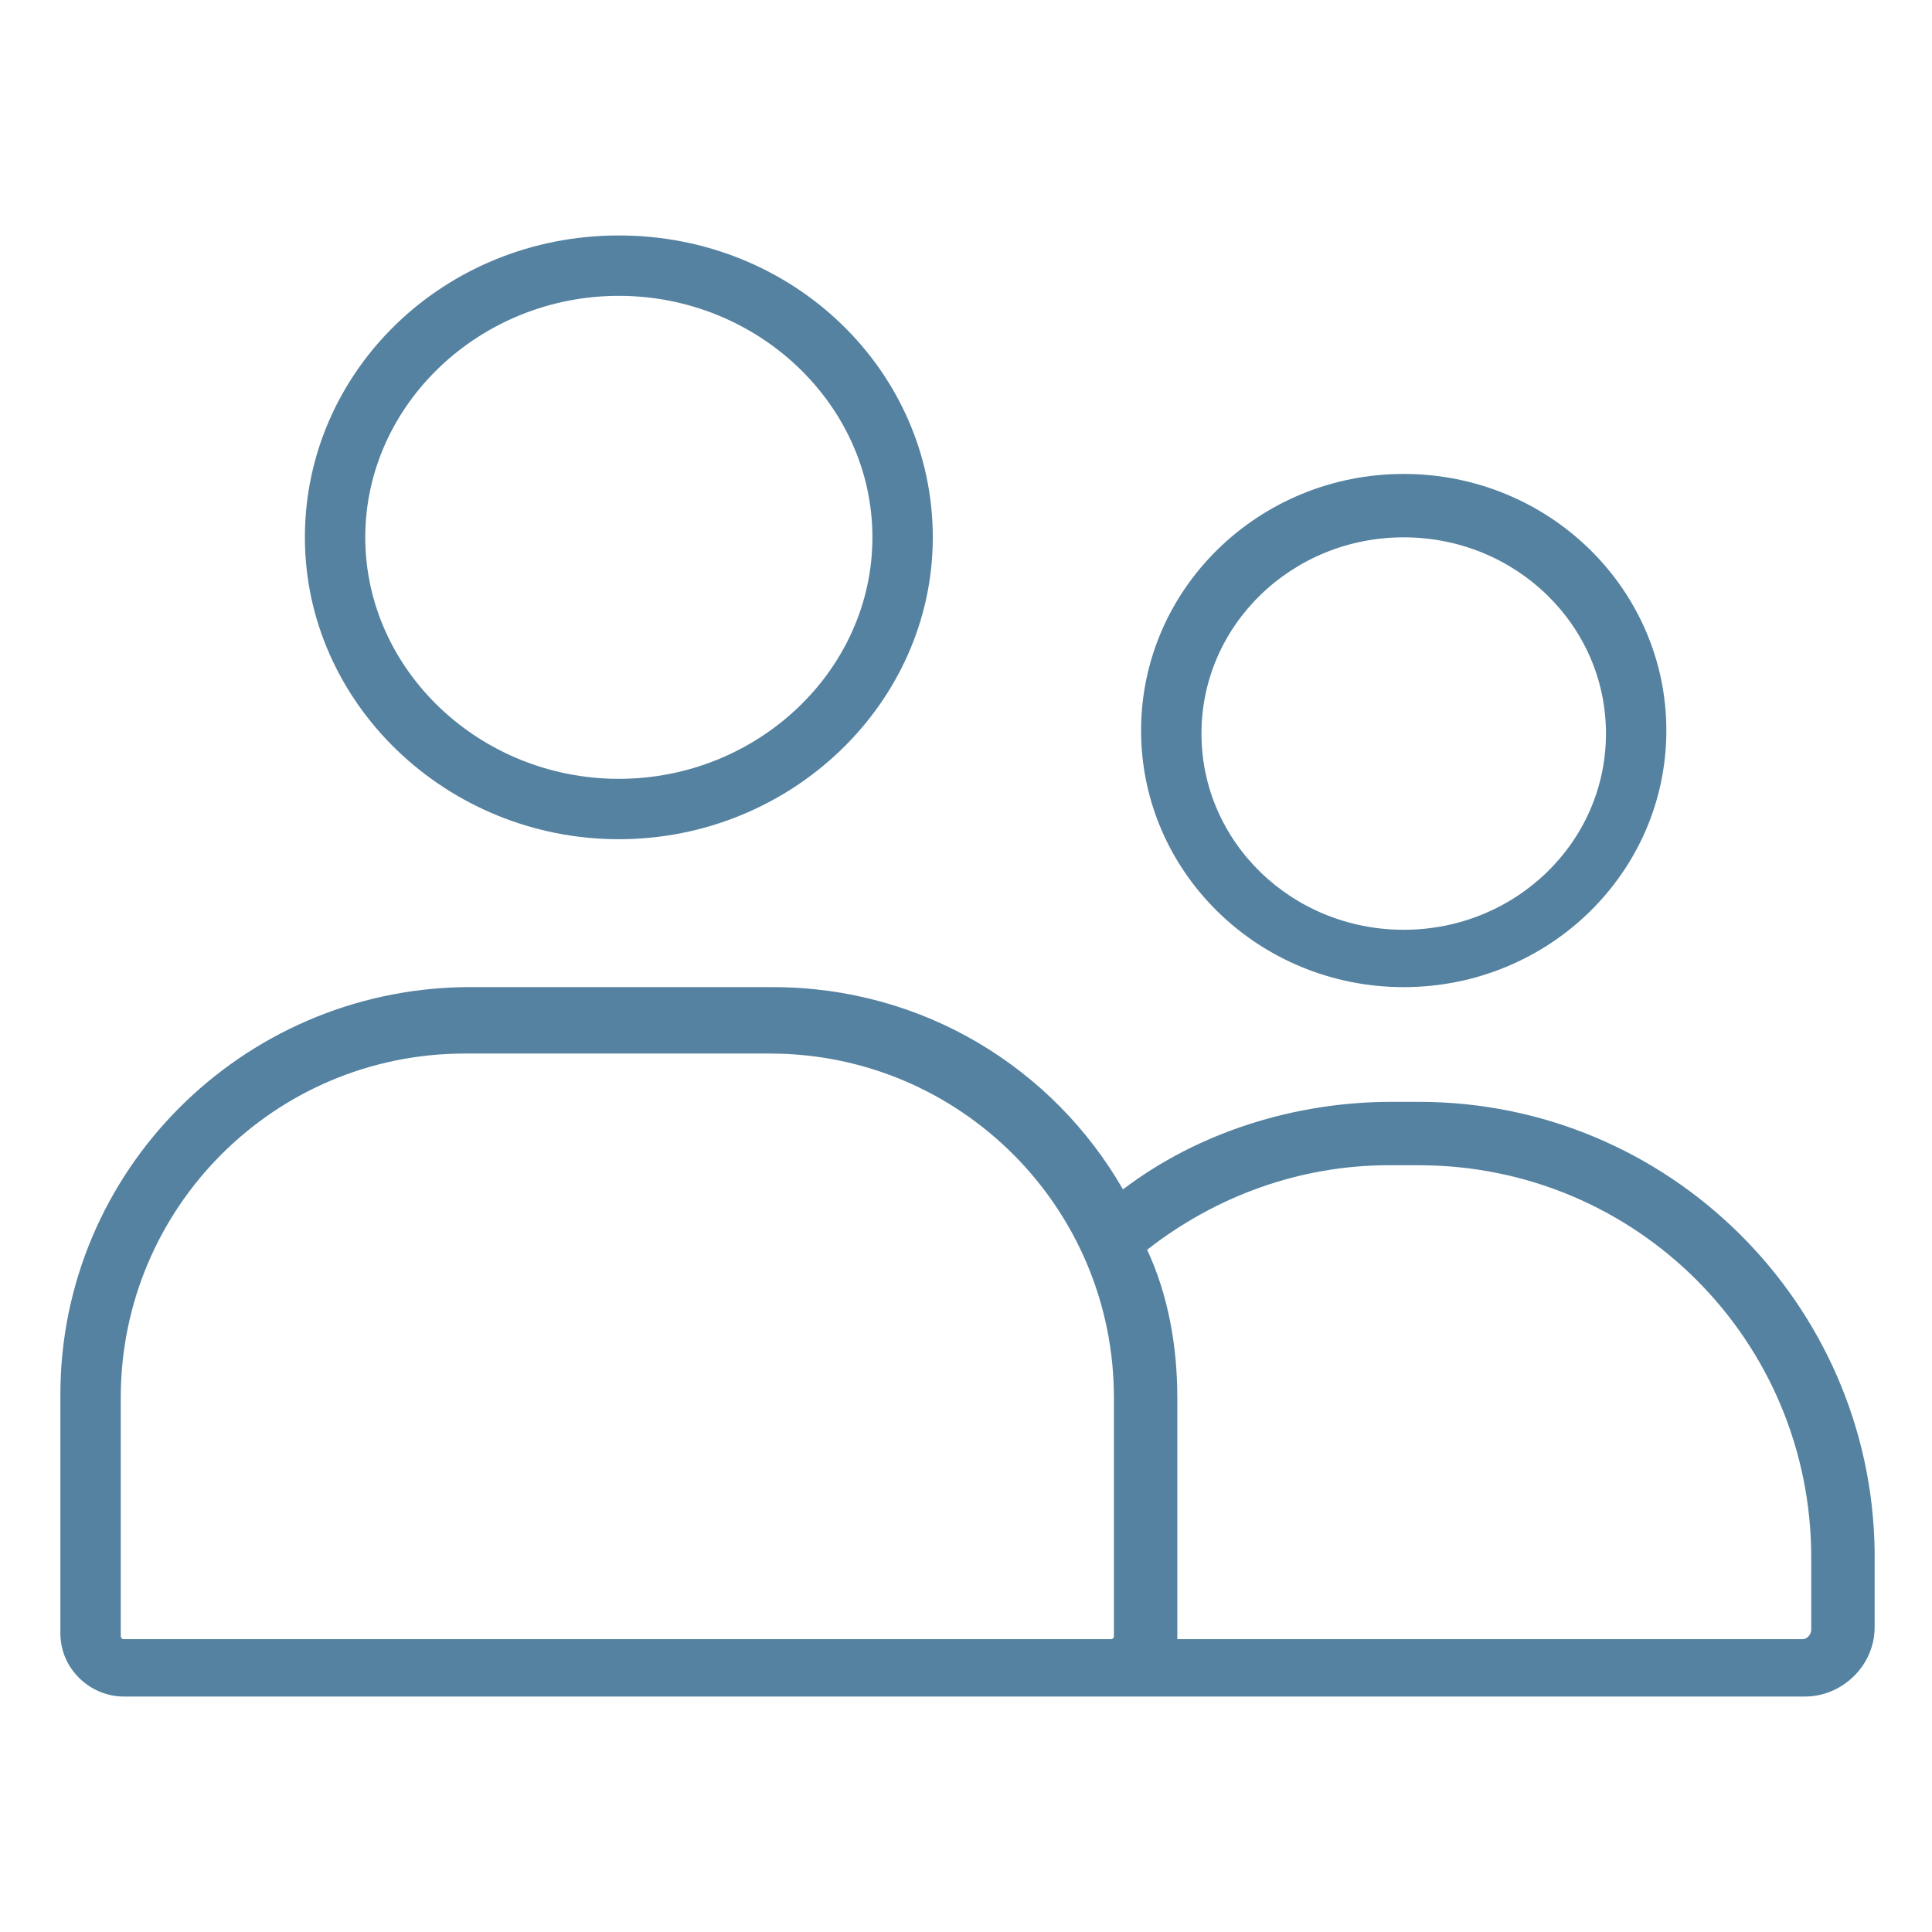
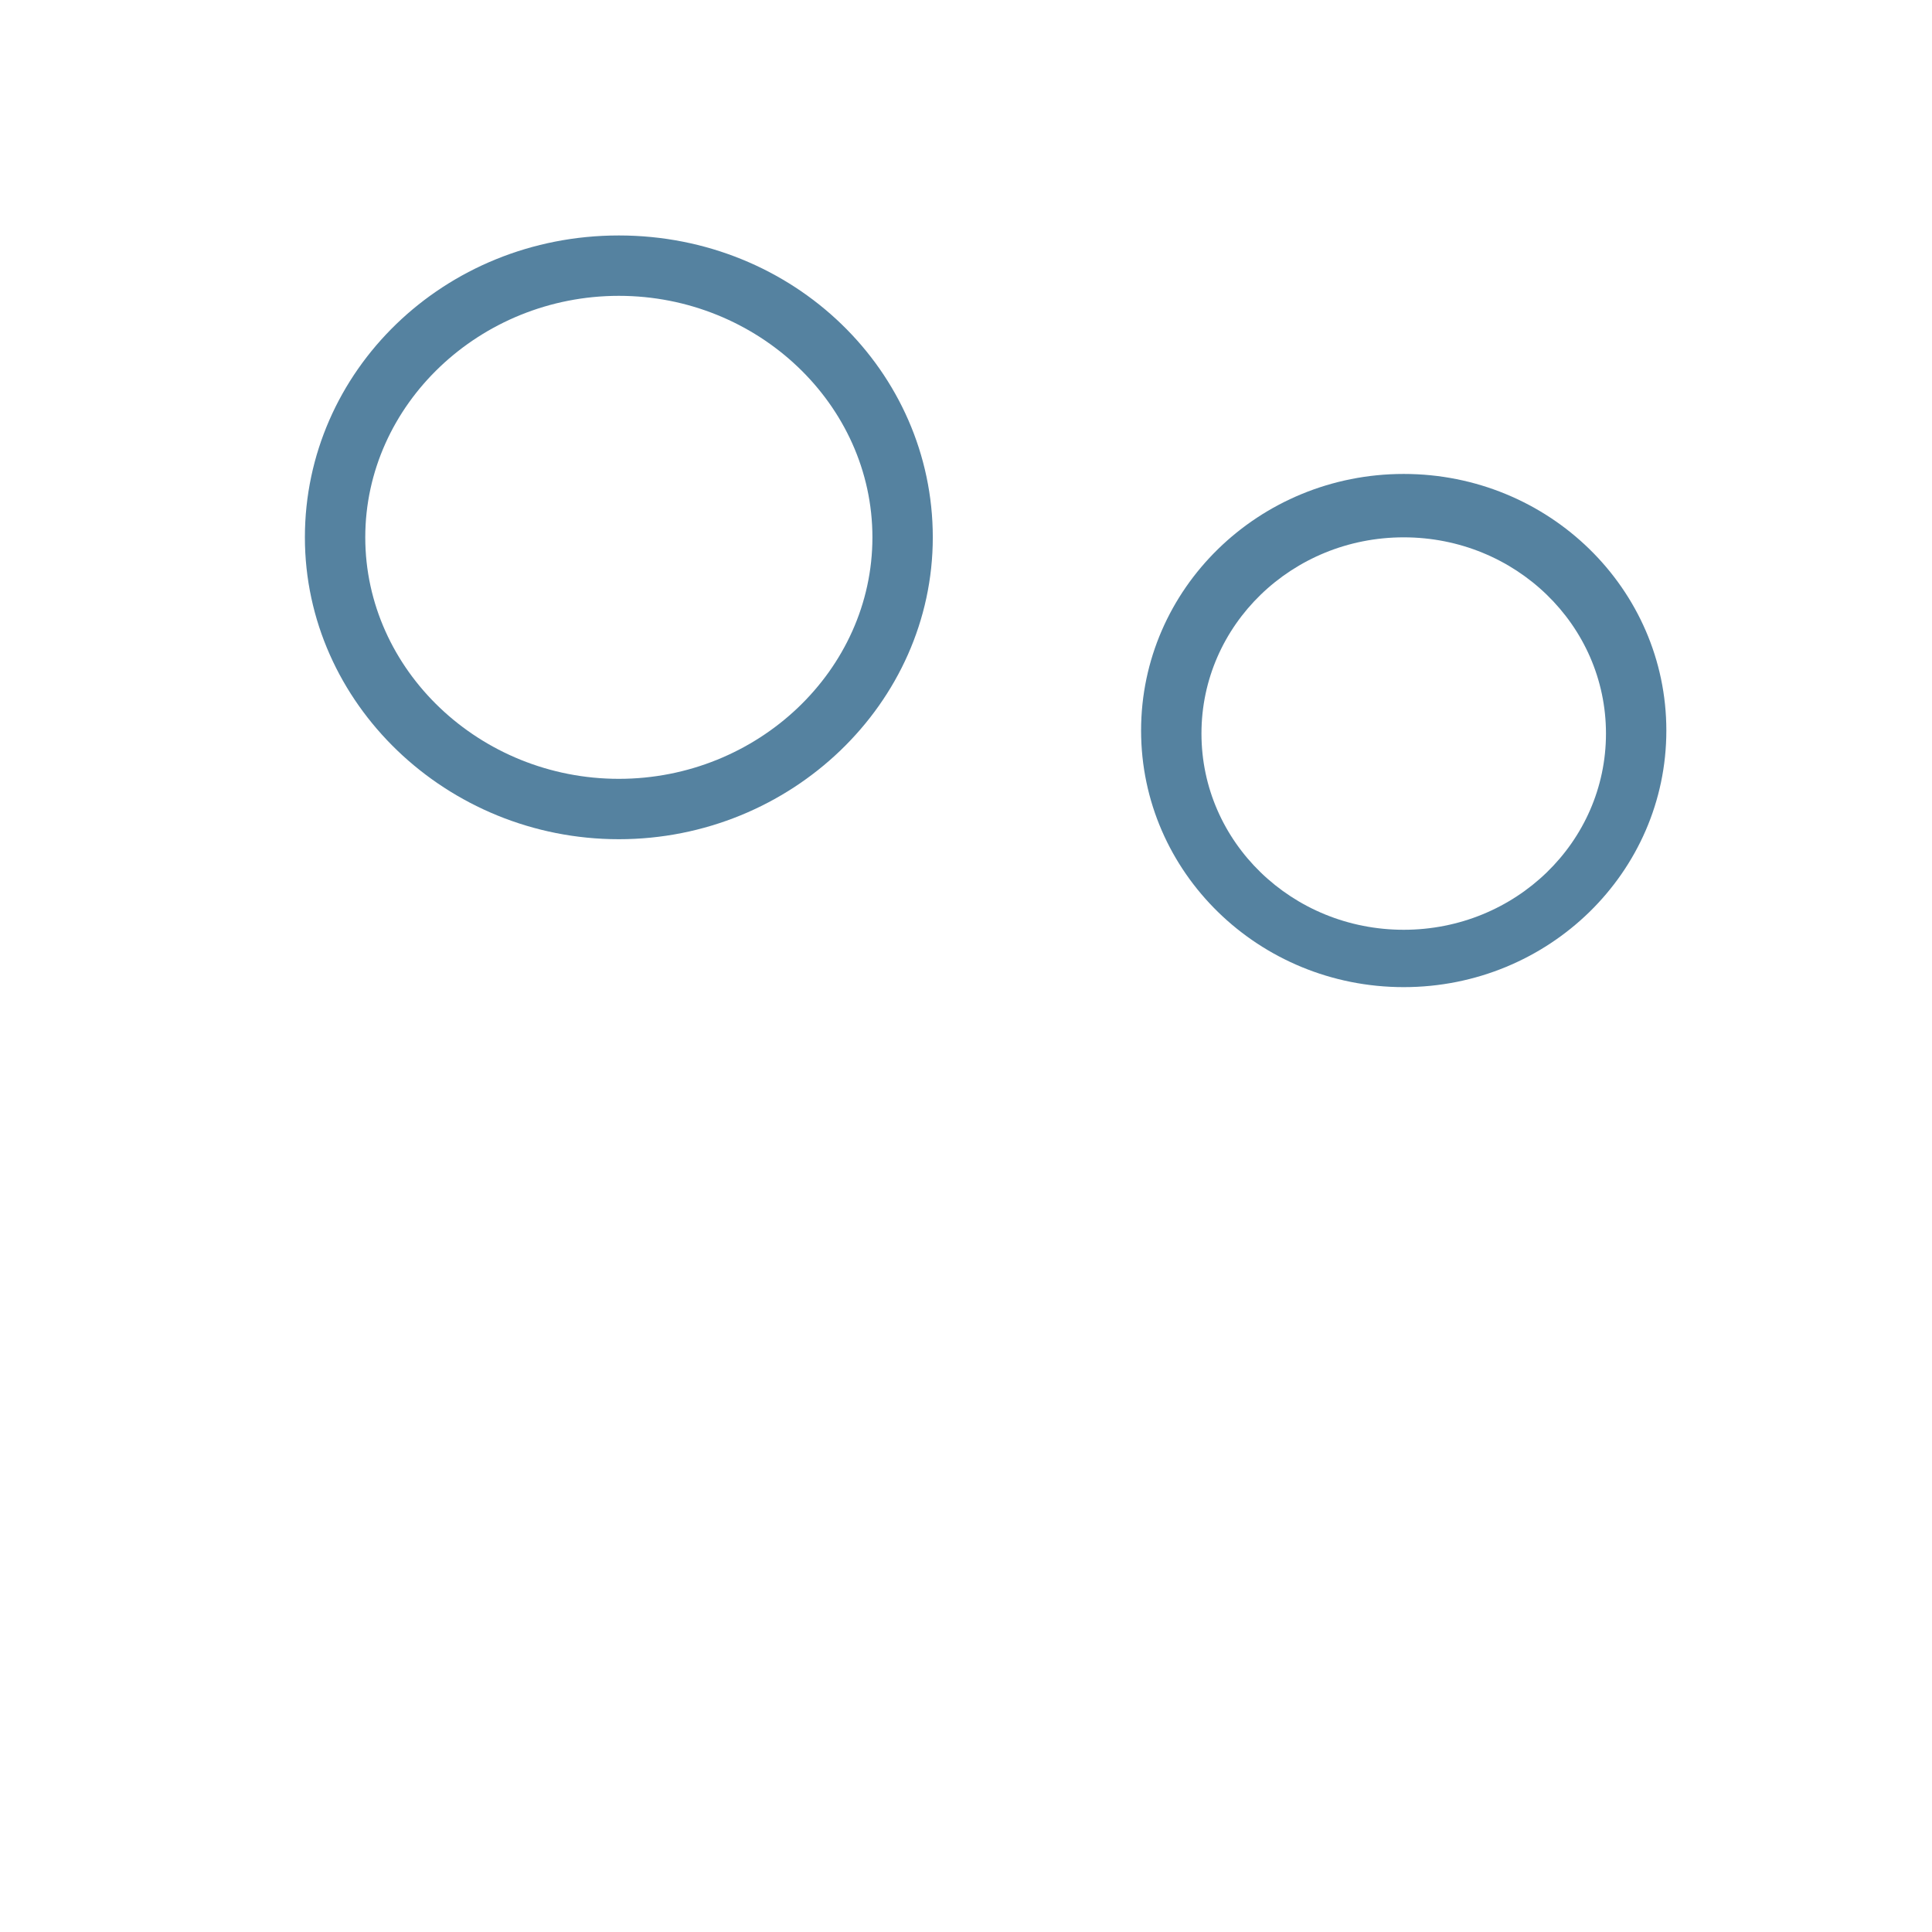
<svg xmlns="http://www.w3.org/2000/svg" version="1.1" id="lni_lni-users-2" x="0px" y="0px" viewBox="0 0 64 64" style="enable-background:new 0 0 64 64;" xml:space="preserve">
  <g>
    <path fill="#5582A0" d="M20.5,27.8c5.7,0,10.4-4.5,10.4-10s-4.6-10-10.4-10s-10.4,4.5-10.4,10S14.8,27.8,20.5,27.8z M20.5,9.8c4.6,0,8.4,3.6,8.4,8   s-3.8,8-8.4,8s-8.4-3.6-8.4-8S15.9,9.8,20.5,9.8z" />
    <path fill="#5582A0" d="M46.5,32.7c4.8,0,8.7-3.8,8.7-8.5c0-4.7-3.9-8.5-8.7-8.5s-8.7,3.8-8.7,8.5C37.8,28.9,41.7,32.7,46.5,32.7z M46.5,17.8   c3.7,0,6.7,2.9,6.7,6.5s-3,6.5-6.7,6.5s-6.7-2.9-6.7-6.5S42.8,17.8,46.5,17.8z" />
-     <path fill="#5582A0" d="M47,36.5h-0.9c-3.2,0-6.4,1-8.9,2.9c-2.3-4-6.6-6.7-11.6-6.7H15.4C8,32.8,2,38.8,2,46.2v7.9c0,1.2,1,2.1,2.1,2.1h29.2h3.6   h22.9c1.2,0,2.3-1,2.3-2.3v-2.5C62,43.2,55.3,36.5,47,36.5z M33.3,54.3H4.1c-0.1,0-0.1-0.1-0.1-0.1v-7.9c0-6.3,5.1-11.4,11.4-11.4   h10.1c6.3,0,11.4,5.1,11.4,11.4v7.9c0,0.1-0.1,0.1-0.1,0.1H33.3z M60,54c0,0.1-0.1,0.3-0.3,0.3H39c0,0,0-0.1,0-0.1v-7.9   c0-1.7-0.3-3.4-1-4.9c2.3-1.8,5.1-2.8,8-2.8H47c7.2,0,13,5.8,13,13V54z" />
  </g>
</svg>